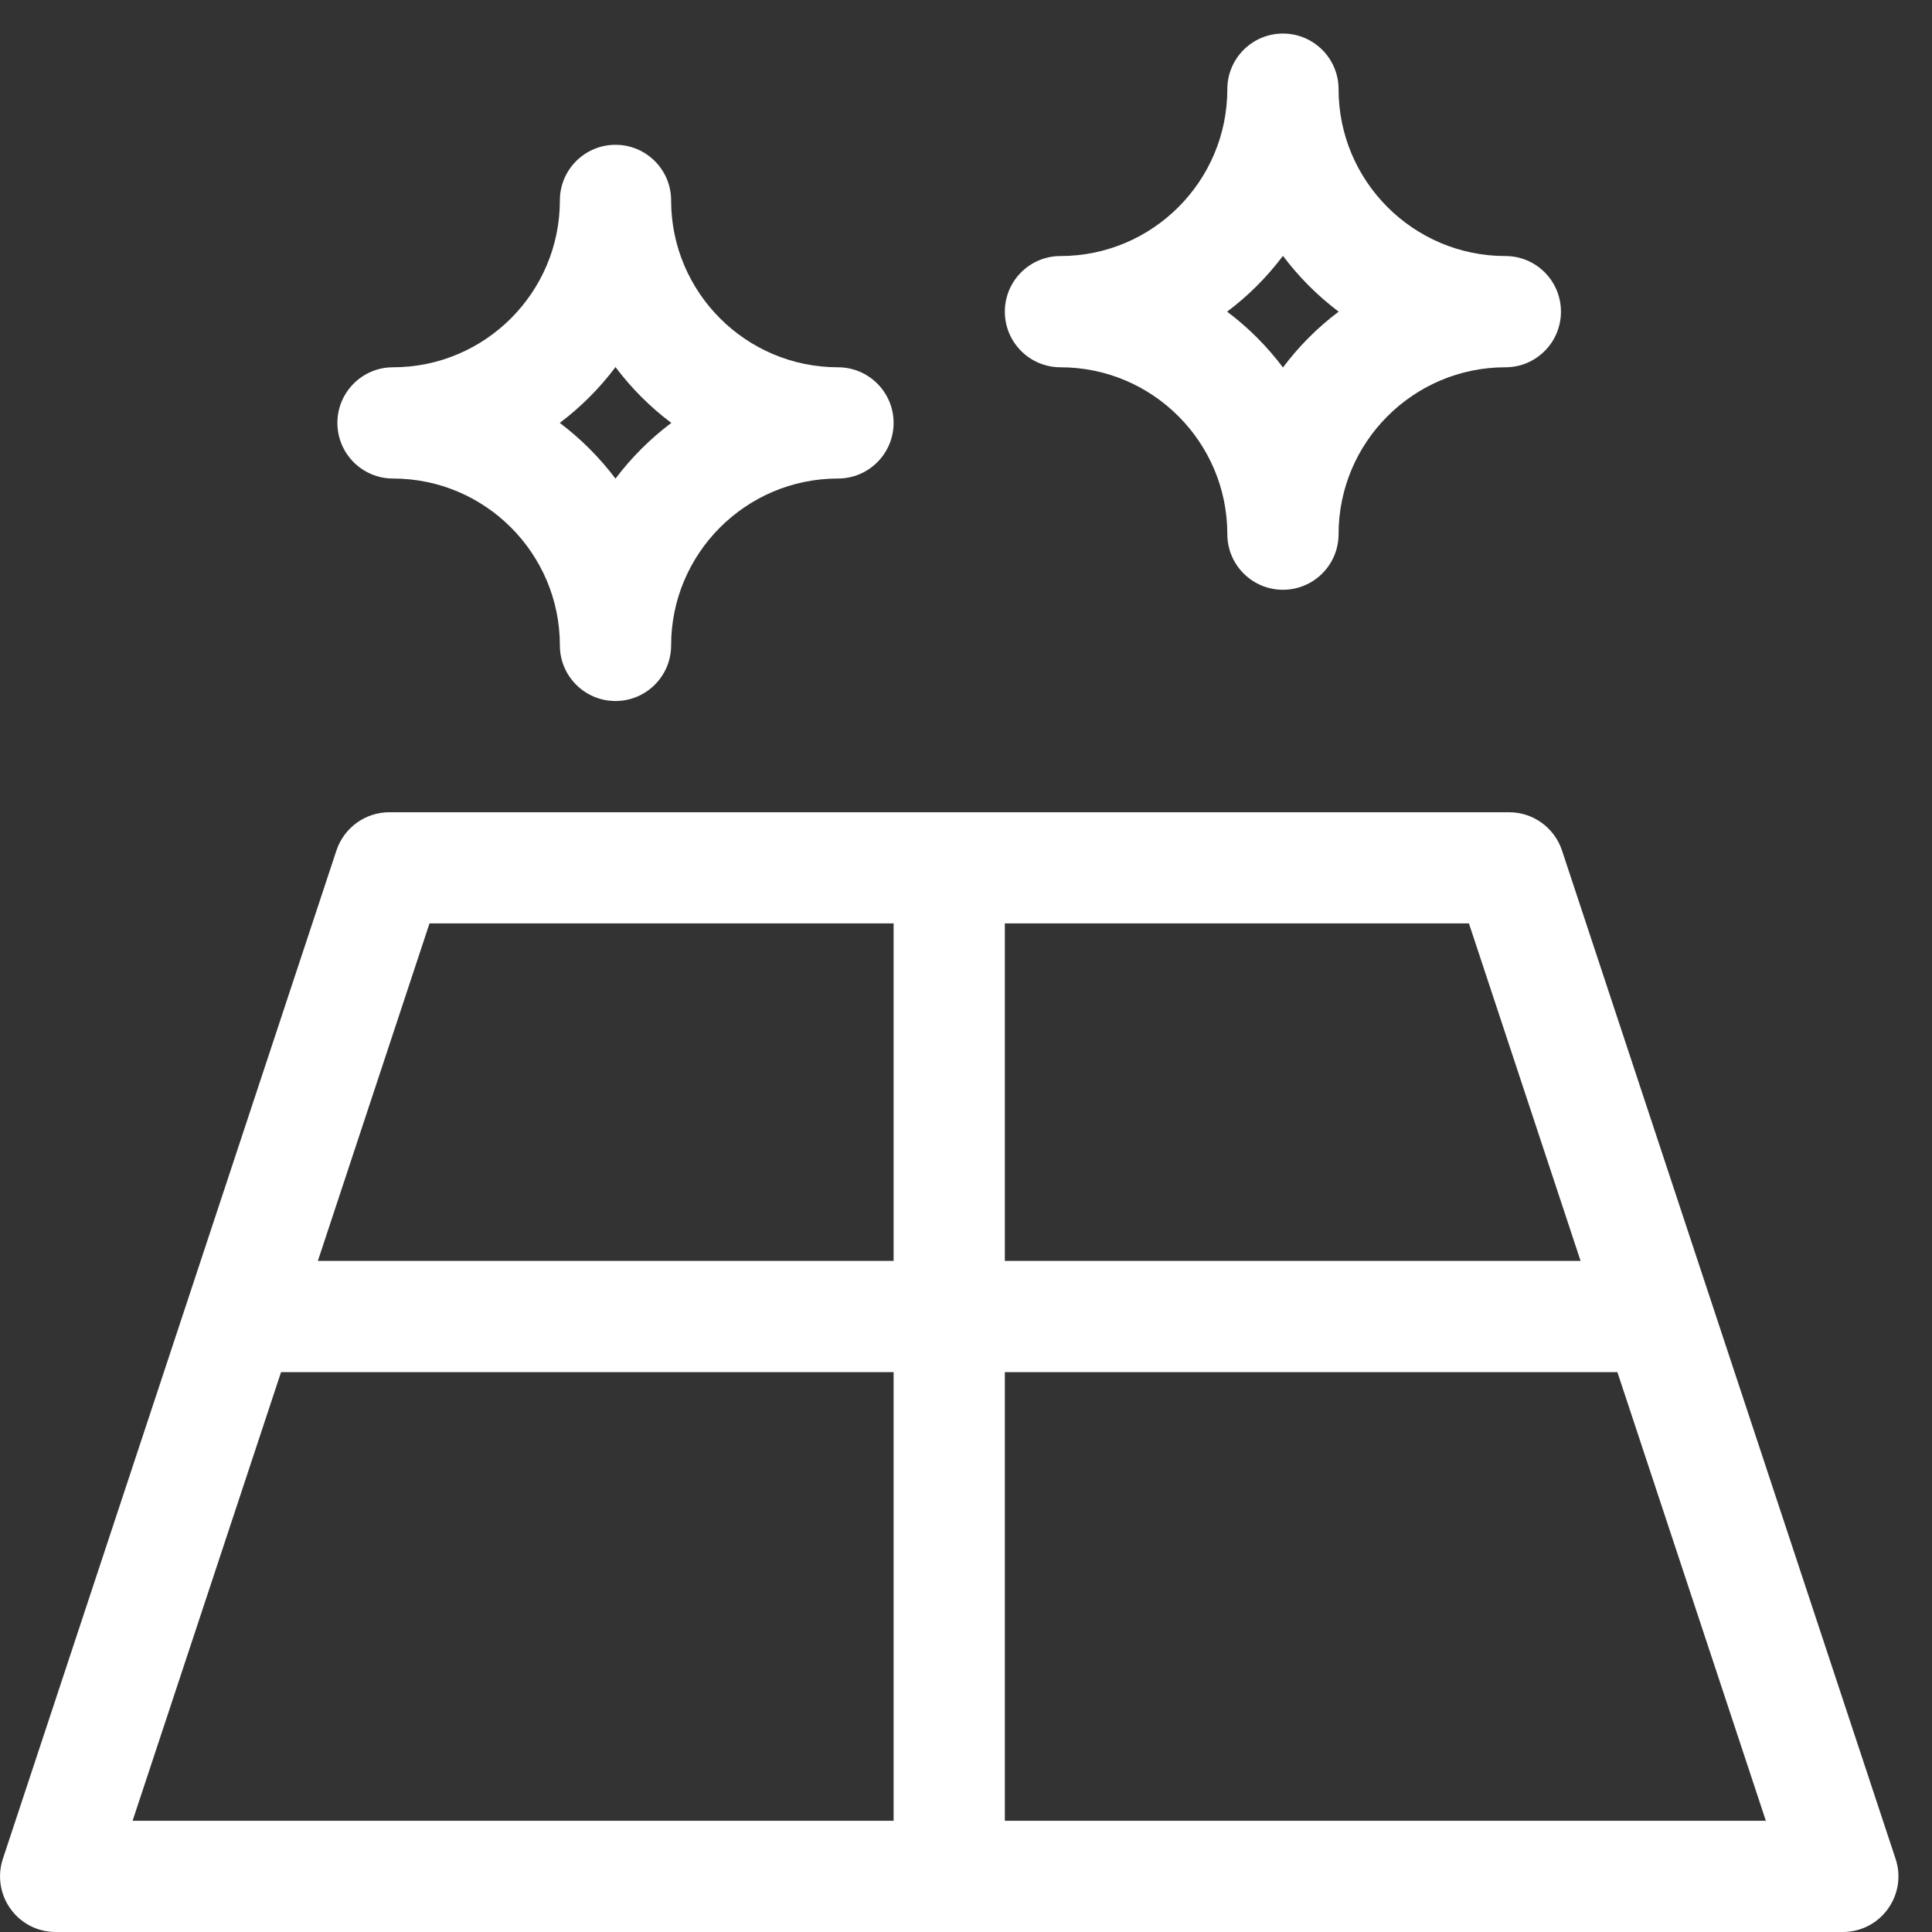
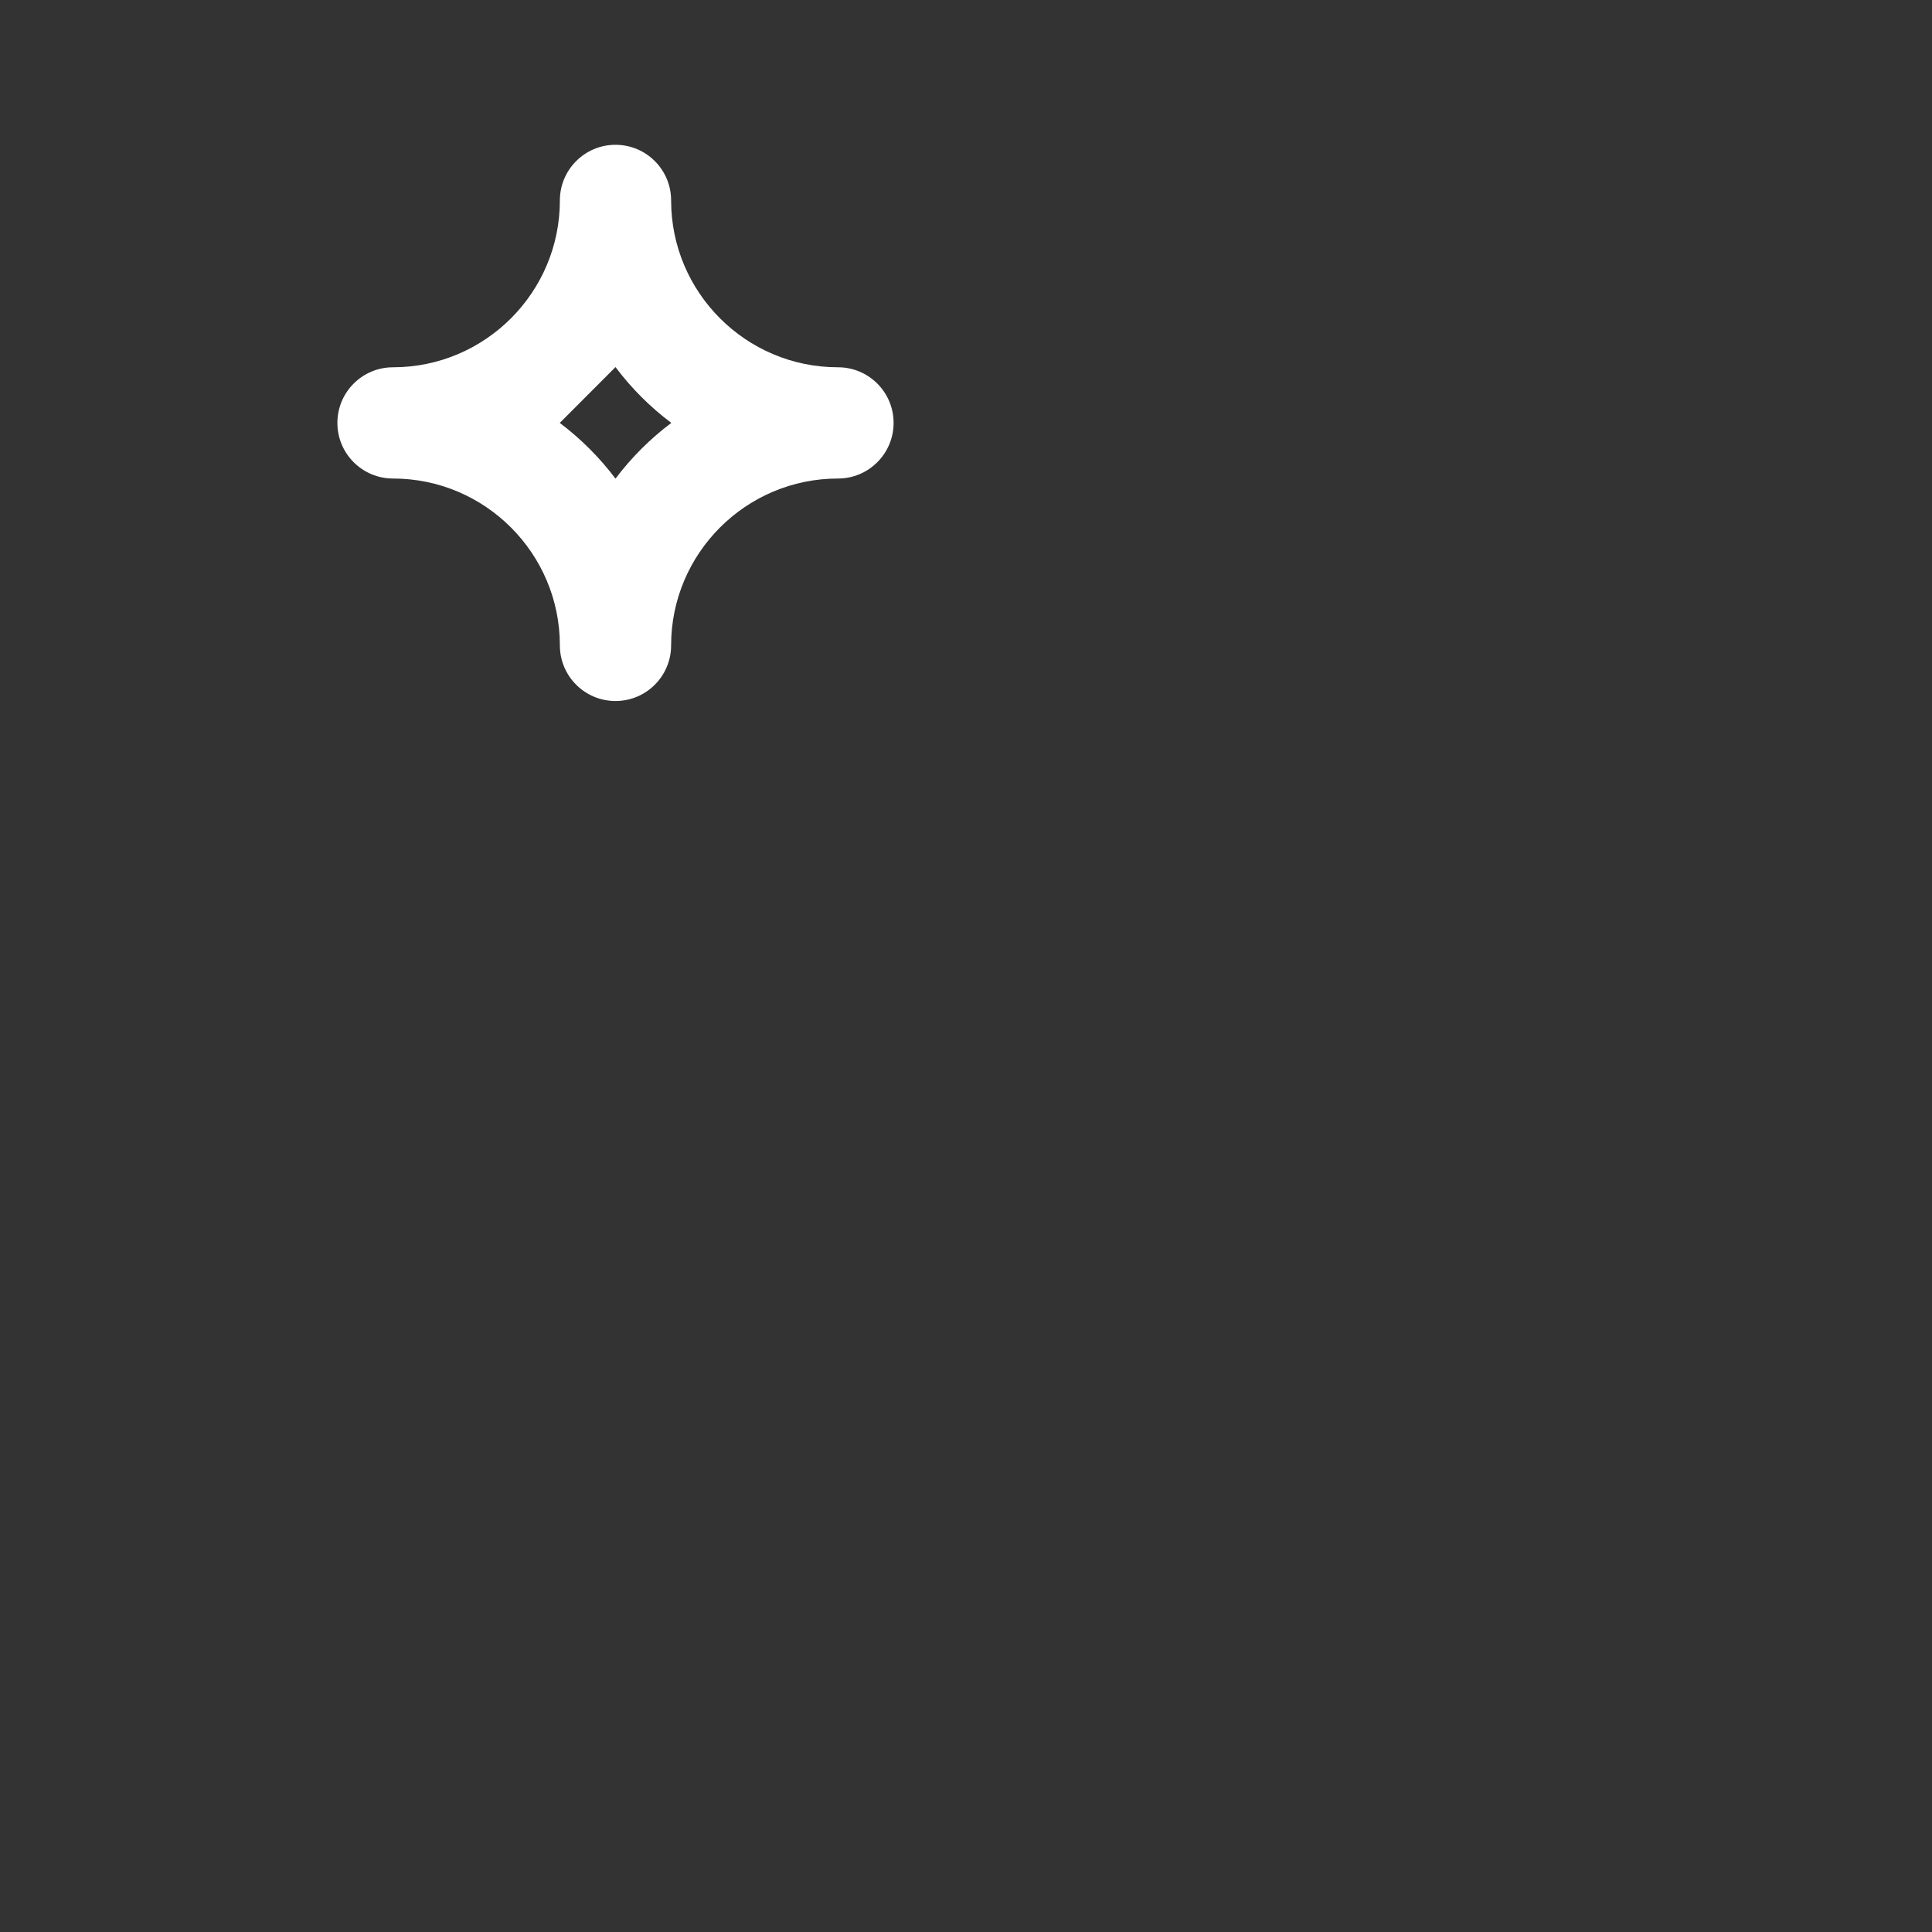
<svg xmlns="http://www.w3.org/2000/svg" width="19" height="19" viewBox="0 0 19 19" fill="none">
  <rect x="0" y="0" width="19" height="19" fill="#333333" stroke="none" />
-   <path d="M15.361 8.363C15.286 8.139 15.077 7.988 14.841 7.988H3.829C3.593 7.988 3.384 8.139 3.309 8.363L0.028 18.281C-0.027 18.448 0.001 18.631 0.104 18.773C0.206 18.916 0.371 19 0.547 19H18.123C18.299 19 18.464 18.916 18.566 18.773C18.669 18.631 18.698 18.448 18.642 18.281L15.361 8.363ZM15.544 12.4H9.882V9.081H14.446L15.544 12.4ZM4.224 9.081H8.788V12.4H3.126L4.224 9.081ZM2.764 13.494H8.788V17.906H1.304L2.764 13.494ZM9.882 17.906V13.494H15.906L17.366 17.906H9.882Z" fill="white" />
-   <path d="M12.07 5.253C12.07 5.555 12.315 5.8 12.617 5.8C12.919 5.8 13.164 5.555 13.164 5.253C13.164 4.348 13.9 3.612 14.805 3.612C15.107 3.612 15.351 3.367 15.351 3.065C15.351 2.763 15.107 2.518 14.805 2.518C13.9 2.518 13.164 1.782 13.164 0.877C13.164 0.575 12.919 0.33 12.617 0.33C12.315 0.33 12.07 0.575 12.07 0.877C12.07 1.782 11.334 2.518 10.429 2.518C10.127 2.518 9.882 2.763 9.882 3.065C9.882 3.367 10.127 3.612 10.429 3.612C11.334 3.612 12.07 4.348 12.07 5.253ZM12.617 2.516C12.773 2.724 12.958 2.909 13.165 3.065C12.957 3.221 12.773 3.406 12.617 3.614C12.461 3.406 12.276 3.221 12.068 3.065C12.276 2.909 12.461 2.724 12.617 2.516Z" fill="white" />
-   <path d="M3.865 4.706C4.77 4.706 5.506 5.442 5.506 6.347C5.506 6.649 5.751 6.894 6.053 6.894C6.355 6.894 6.6 6.649 6.6 6.347C6.6 5.442 7.336 4.706 8.241 4.706C8.543 4.706 8.788 4.461 8.788 4.159C8.788 3.857 8.543 3.612 8.241 3.612C7.336 3.612 6.6 2.876 6.6 1.971C6.6 1.669 6.355 1.424 6.053 1.424C5.751 1.424 5.506 1.669 5.506 1.971C5.506 2.876 4.77 3.612 3.865 3.612C3.563 3.612 3.318 3.857 3.318 4.159C3.318 4.461 3.563 4.706 3.865 4.706ZM6.053 3.61C6.209 3.818 6.394 4.003 6.602 4.159C6.394 4.315 6.209 4.5 6.053 4.707C5.897 4.5 5.712 4.315 5.505 4.159C5.712 4.003 5.897 3.818 6.053 3.61Z" fill="white" />
+   <path d="M3.865 4.706C4.77 4.706 5.506 5.442 5.506 6.347C5.506 6.649 5.751 6.894 6.053 6.894C6.355 6.894 6.6 6.649 6.6 6.347C6.6 5.442 7.336 4.706 8.241 4.706C8.543 4.706 8.788 4.461 8.788 4.159C8.788 3.857 8.543 3.612 8.241 3.612C7.336 3.612 6.6 2.876 6.6 1.971C6.6 1.669 6.355 1.424 6.053 1.424C5.751 1.424 5.506 1.669 5.506 1.971C5.506 2.876 4.77 3.612 3.865 3.612C3.563 3.612 3.318 3.857 3.318 4.159C3.318 4.461 3.563 4.706 3.865 4.706ZM6.053 3.61C6.209 3.818 6.394 4.003 6.602 4.159C6.394 4.315 6.209 4.5 6.053 4.707C5.897 4.5 5.712 4.315 5.505 4.159Z" fill="white" />
</svg>